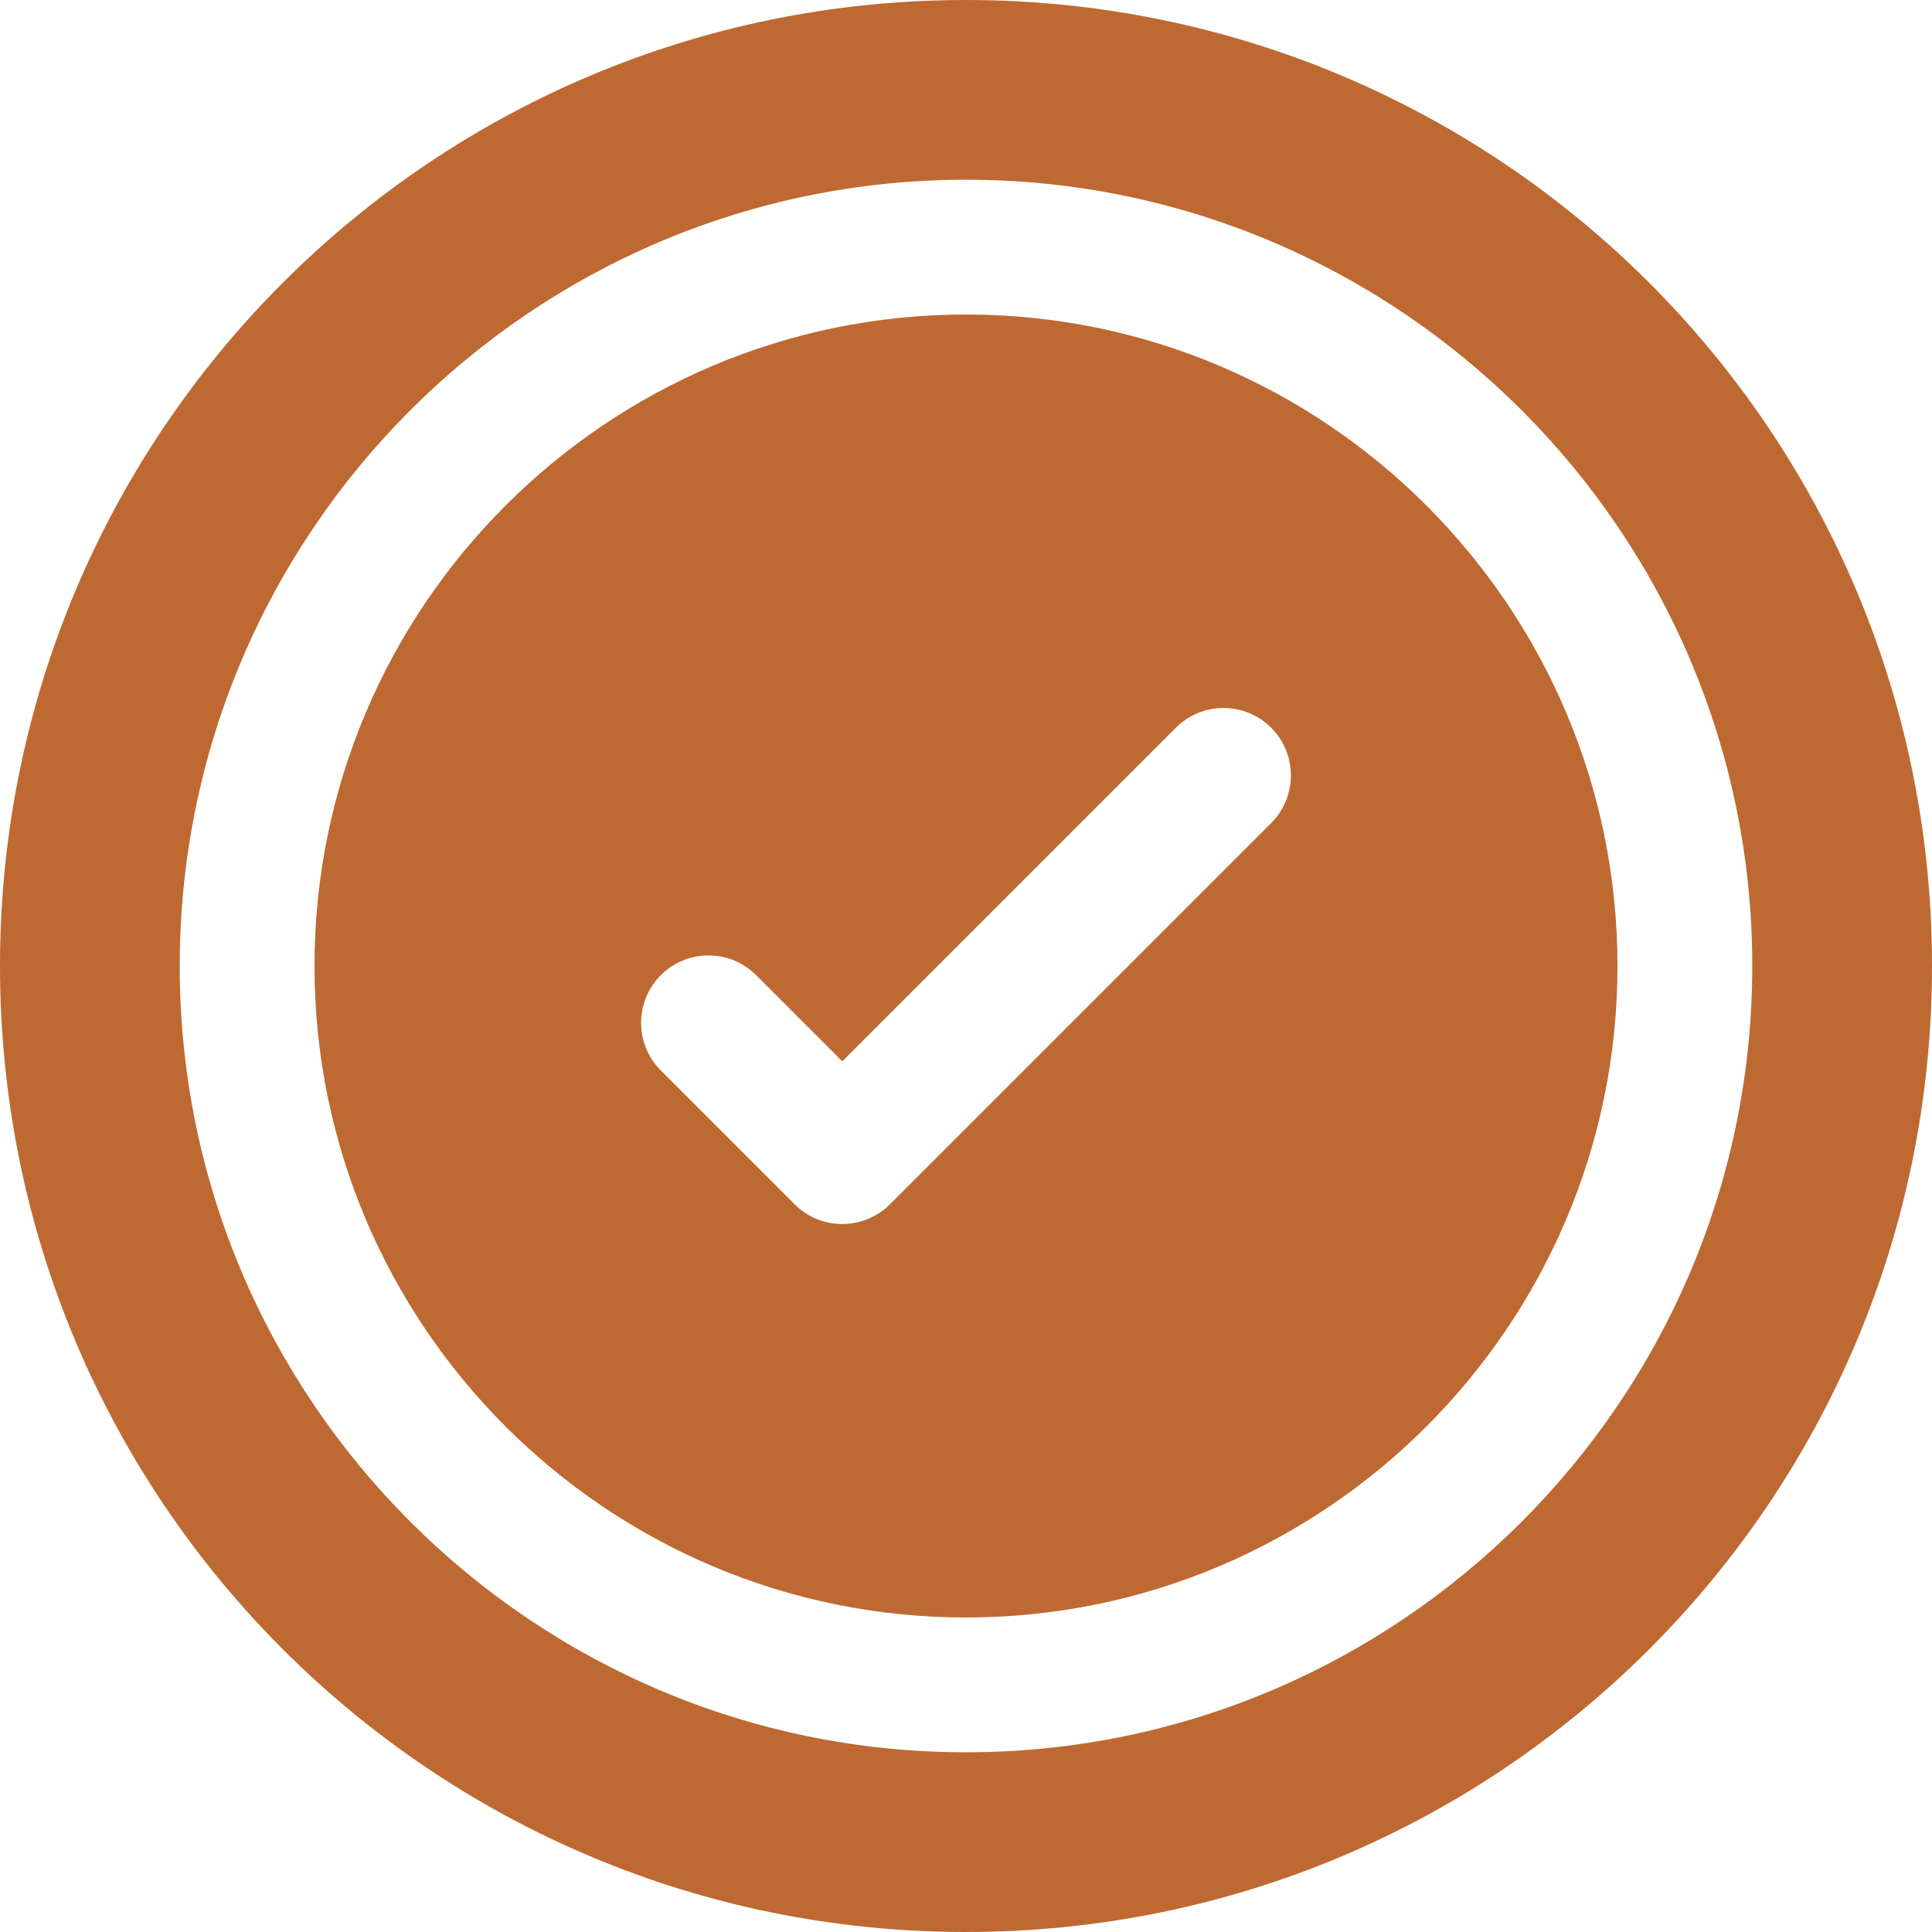
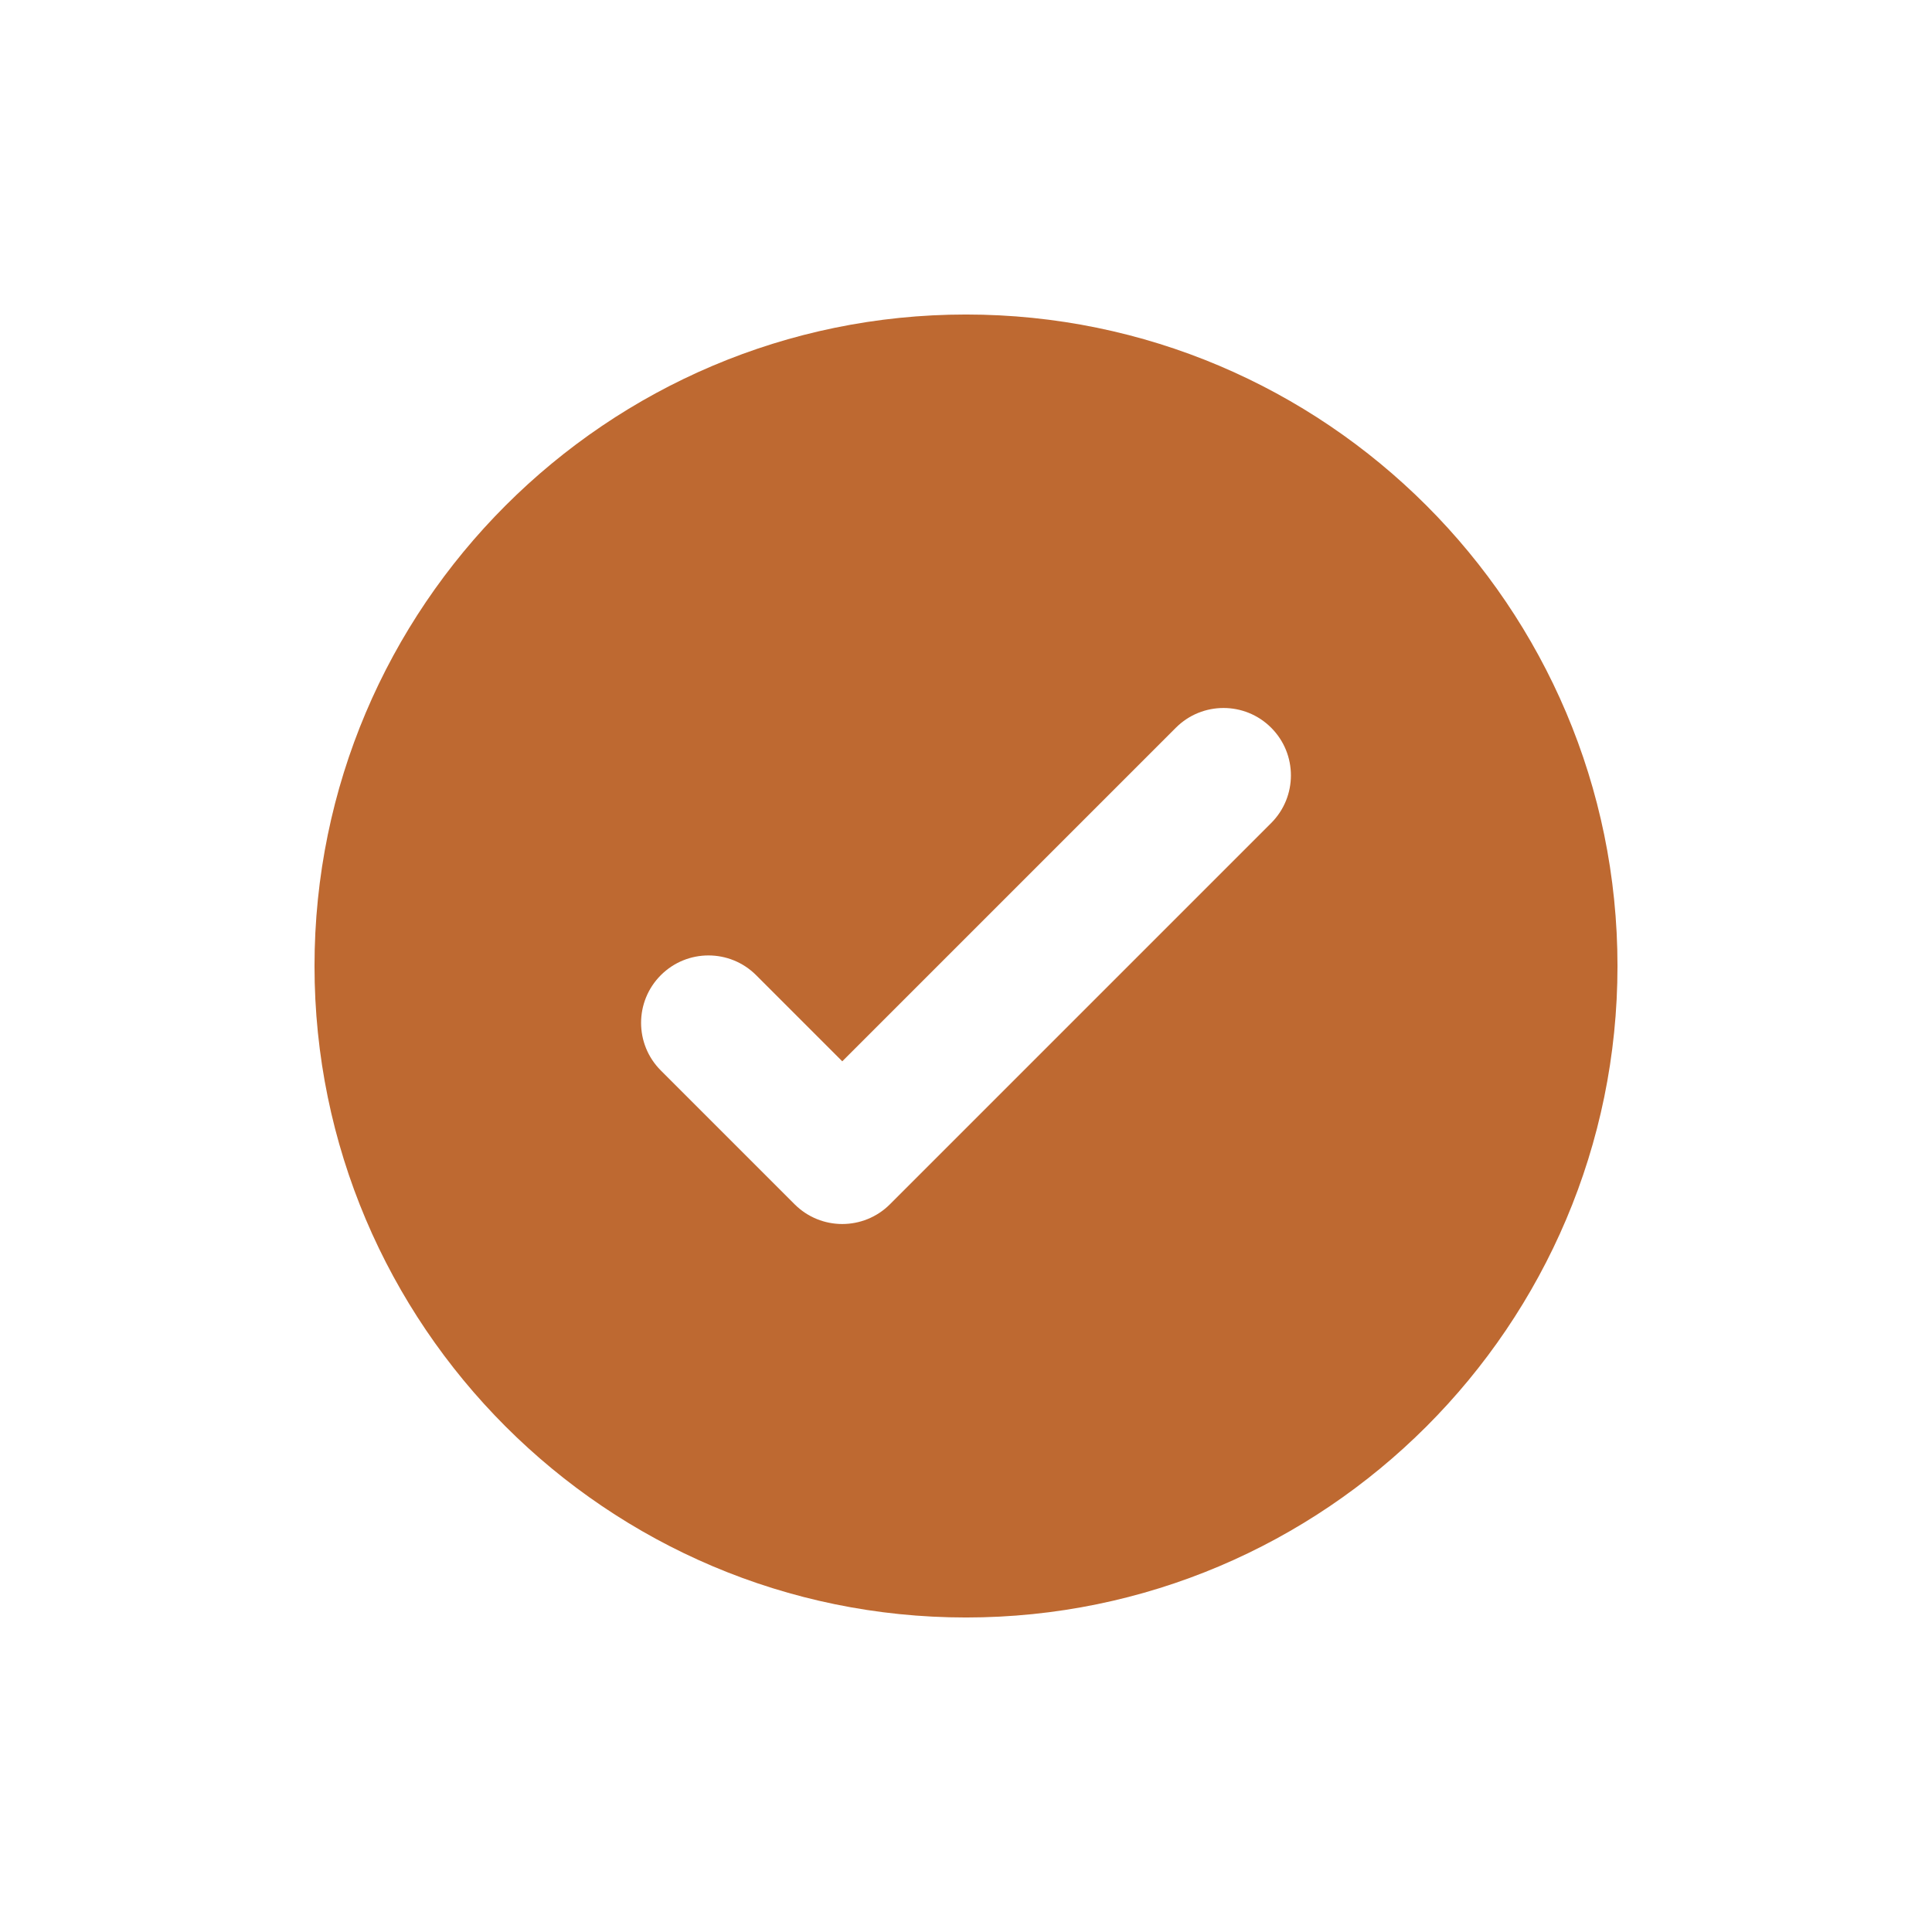
<svg xmlns="http://www.w3.org/2000/svg" id="Layer_1" x="0px" y="0px" viewBox="0 0 512 512" style="enable-background:new 0 0 512 512;" xml:space="preserve">
  <g>
    <g>
      <path d="M256,83.349C160.8,83.349,83.349,160.8,83.349,256S160.8,428.651,256,428.651S428.651,351.2,428.651,256 S351.2,83.349,256,83.349z M336.875,218.112L235.84,319.147c-6.968,6.97-18.286,6.975-25.258,0l-35.457-35.458 c-6.975-6.975-6.975-18.283,0-25.258s18.284-6.975,25.258,0l22.828,22.828l88.405-88.405c6.974-6.974,18.283-6.974,25.258,0 C343.85,199.828,343.85,211.137,336.875,218.112z" fill="#000000" style="fill: rgb(190, 105, 49);" />
    </g>
  </g>
  <g>
    <g>
-       <path d="M256,0C114.509,0,0,114.496,0,256c0,141.491,114.496,256,256,256c141.491,0,256-114.496,256-256 C512,114.509,397.504,0,256,0z M256,464.372c-114.896,0-208.372-93.476-208.372-208.372S141.104,47.628,256,47.628 S464.372,141.104,464.372,256S370.896,464.372,256,464.372z" fill="#000000" style="fill: rgb(190, 105, 49);" />
-     </g>
+       </g>
  </g>
</svg>